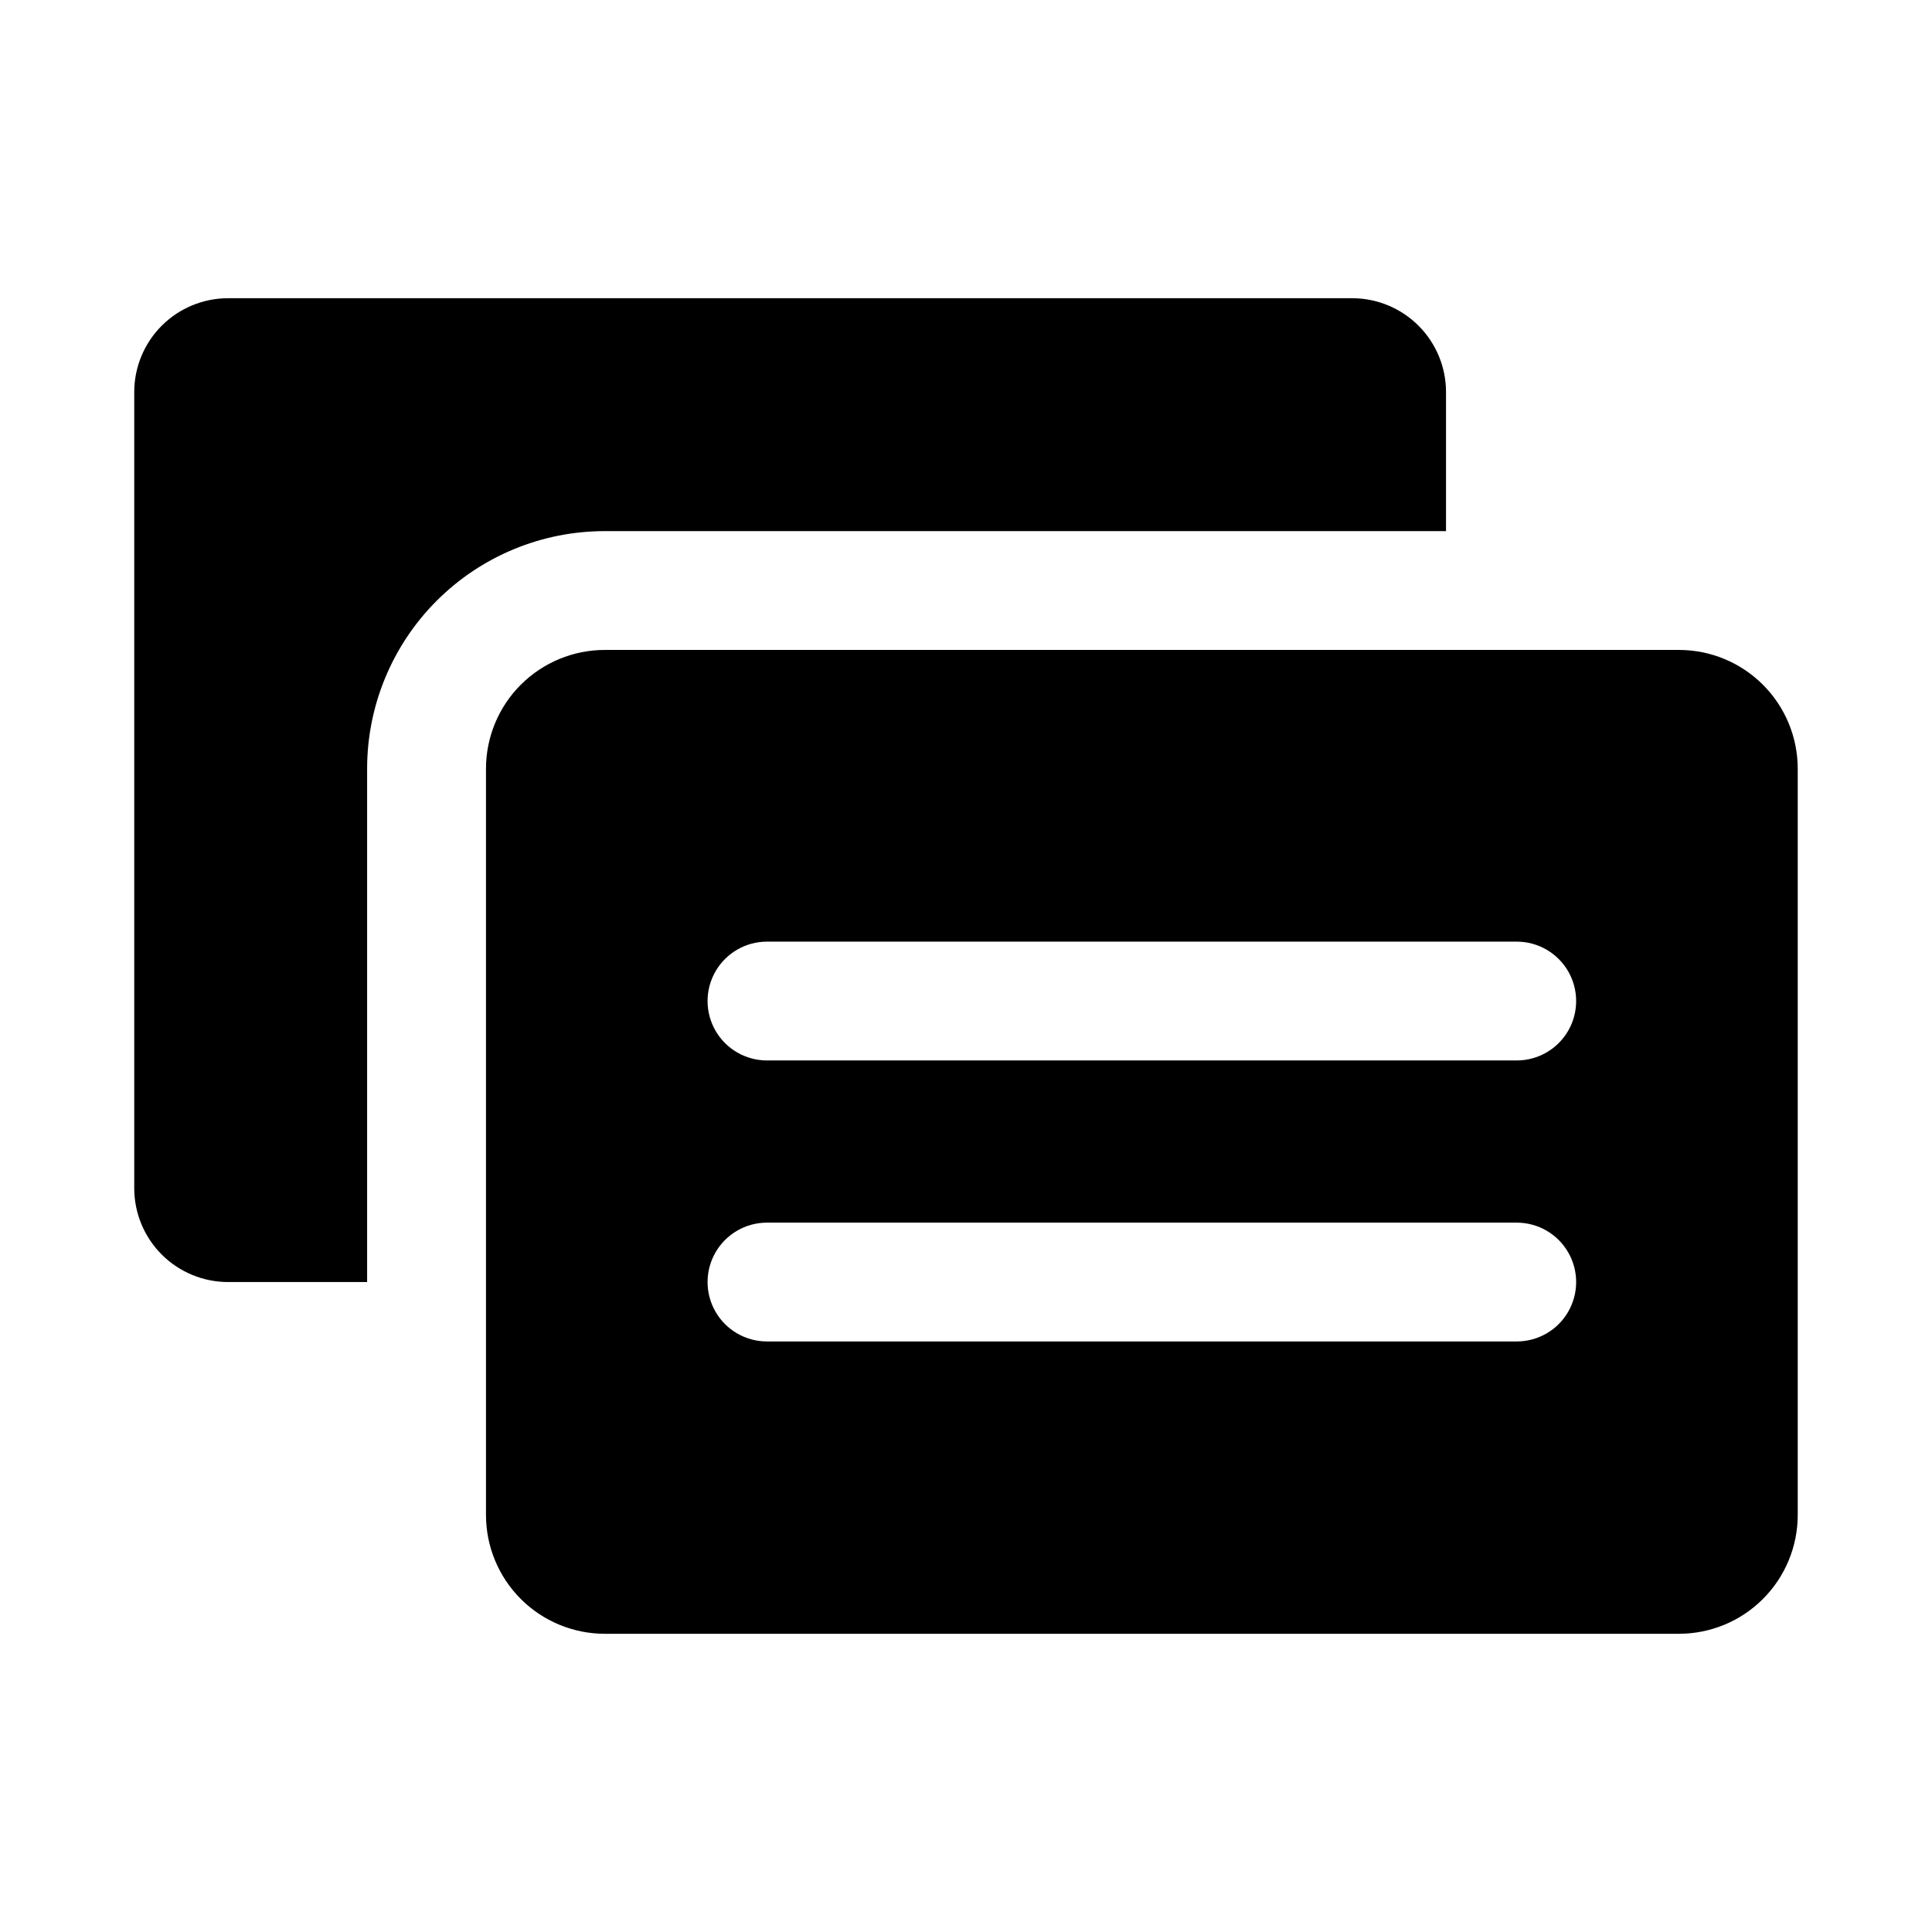
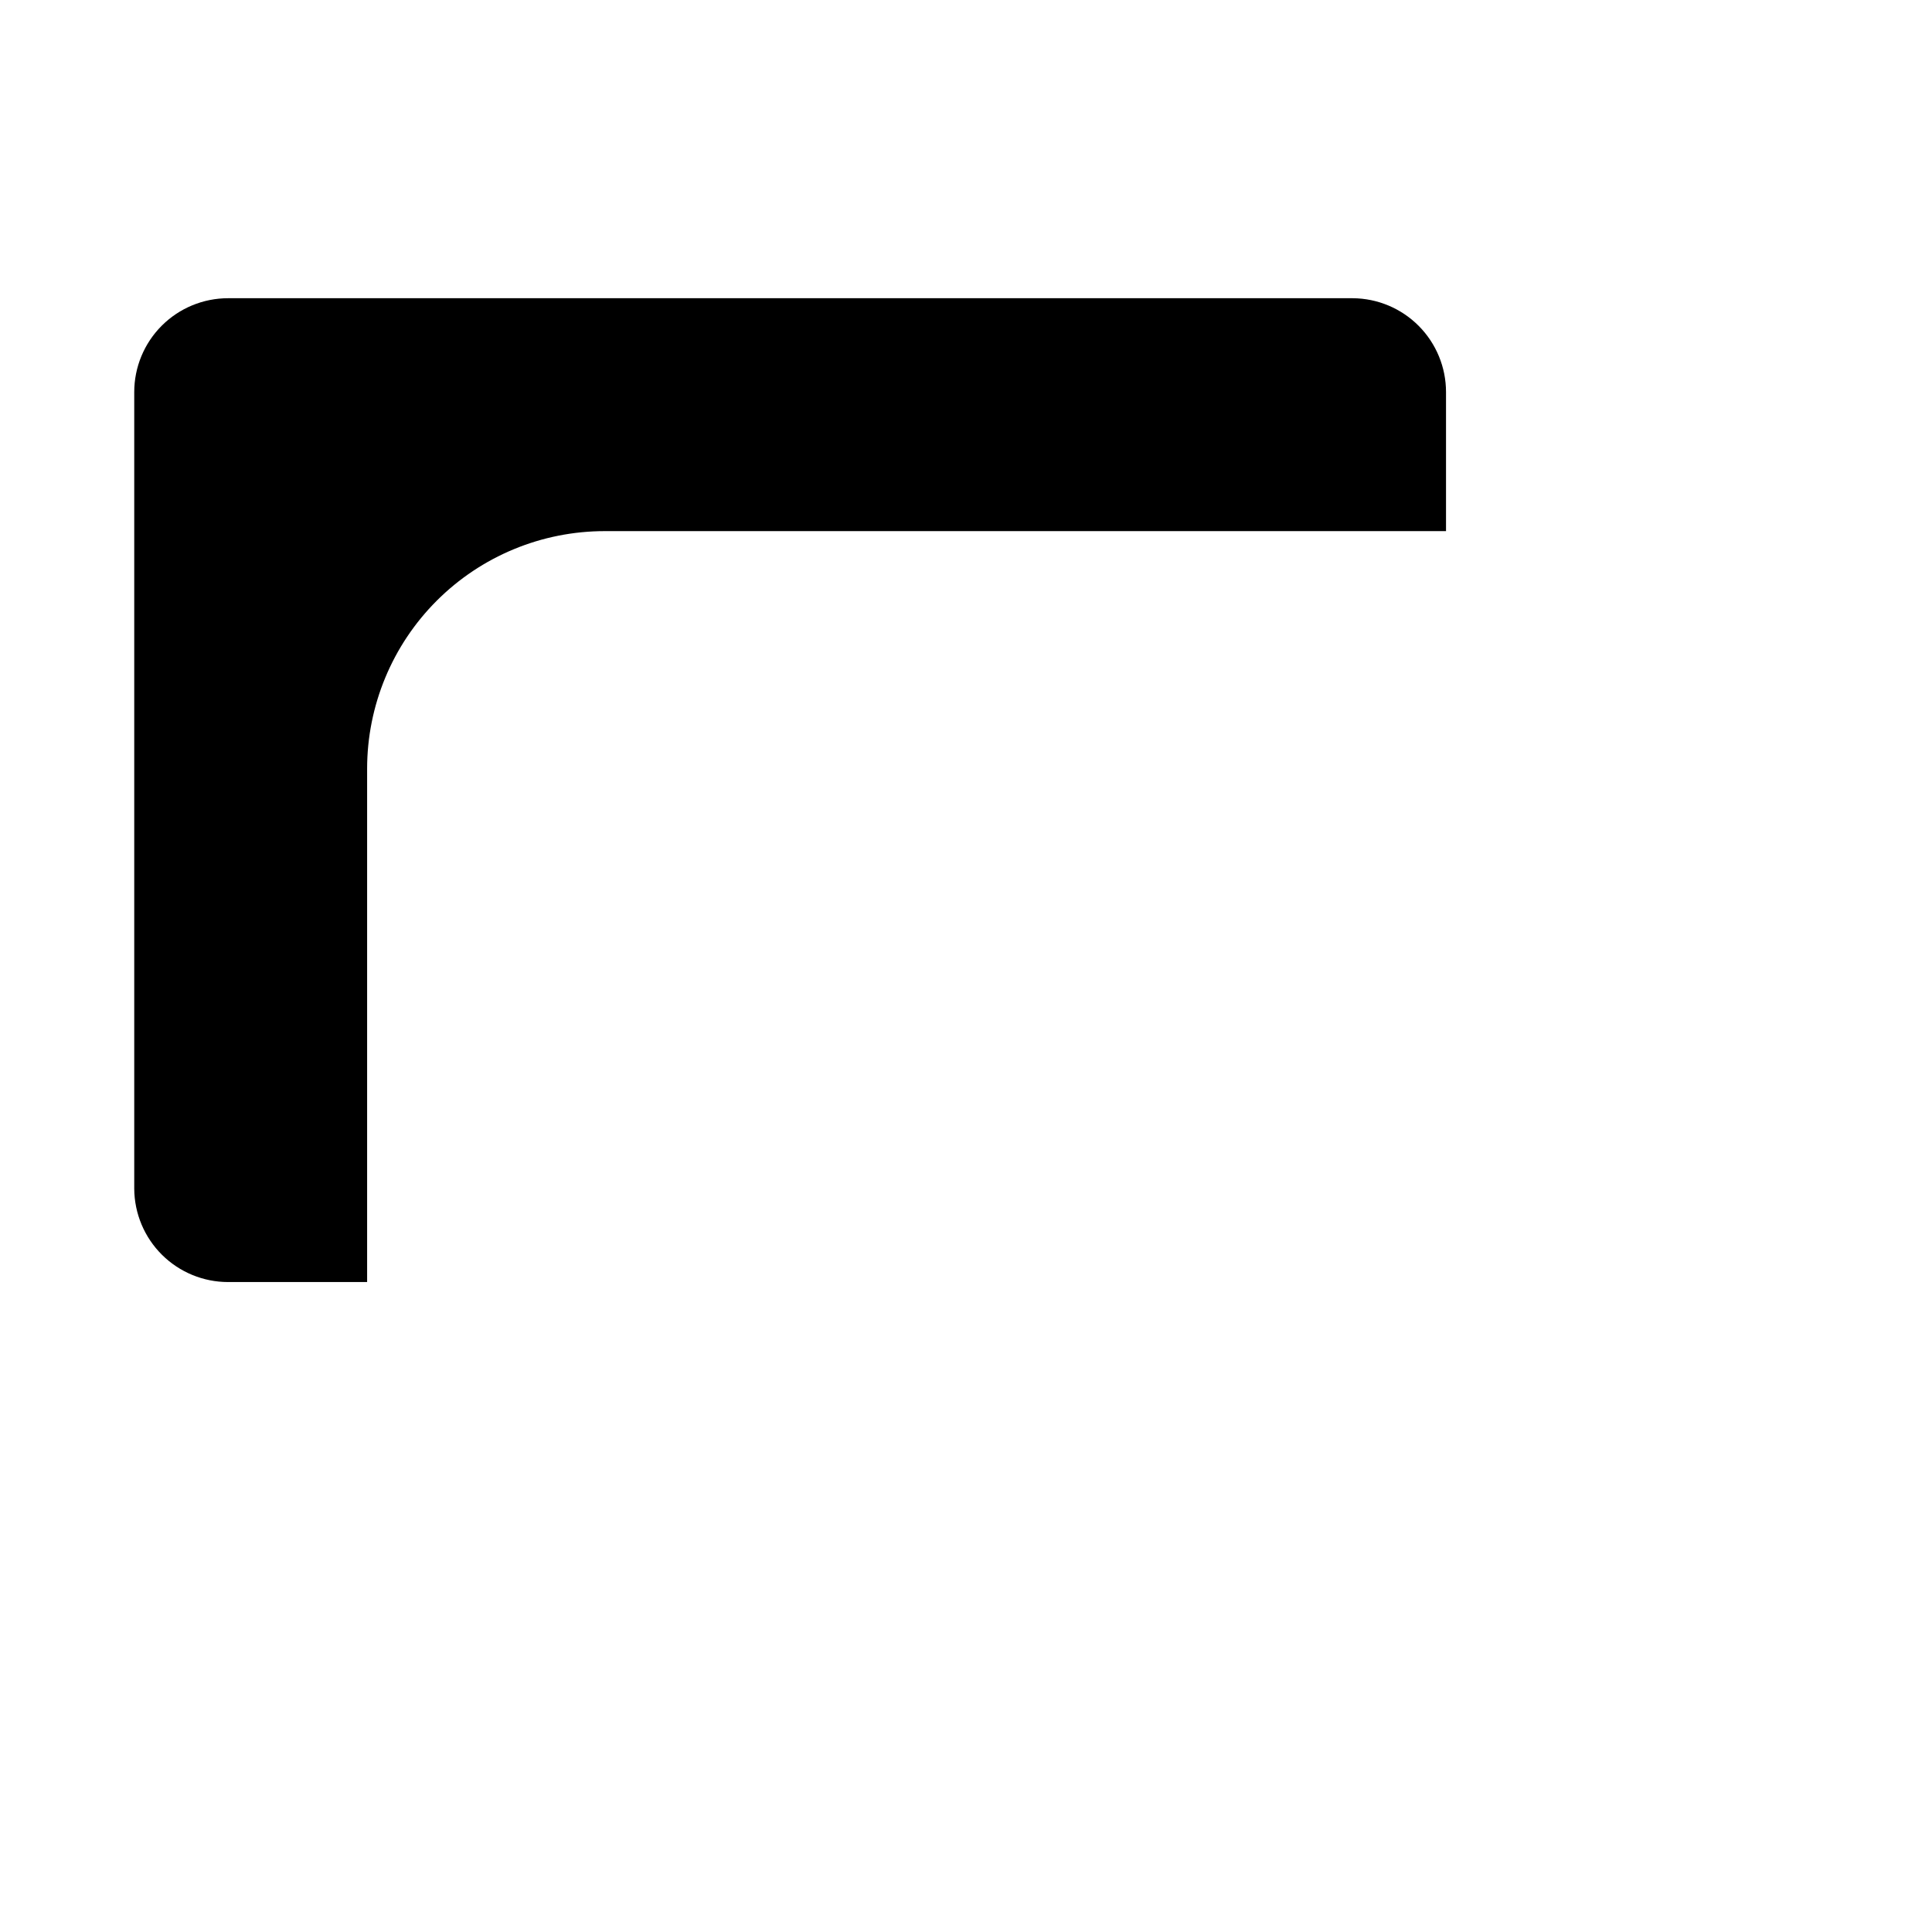
<svg xmlns="http://www.w3.org/2000/svg" fill="#000000" width="800px" height="800px" version="1.1" viewBox="144 144 512 512">
  <g>
    <path d="m527.21 284.75v-36.844c0-6.57-2.598-12.871-7.231-17.535-4.633-4.66-10.918-7.297-17.488-7.34h-298.04c-6.598 0-12.926 2.621-17.59 7.285-4.664 4.668-7.285 10.992-7.285 17.59v211.13c0.043 6.57 2.68 12.855 7.34 17.488 4.66 4.629 10.965 7.231 17.535 7.231h36.84v-136.03c0-16.699 6.637-32.719 18.445-44.527 11.812-11.812 27.832-18.445 44.531-18.445z" />
-     <path d="m588.93 316.24h-284.65c-8.352 0-16.359 3.32-22.266 9.223-5.902 5.906-9.223 13.918-9.223 22.266v197.75c0 8.352 3.32 16.359 9.223 22.266 5.906 5.906 13.914 9.223 22.266 9.223h284.65c8.352 0 16.363-3.316 22.266-9.223 5.906-5.906 9.223-13.914 9.223-22.266v-197.75c0-8.348-3.316-16.359-9.223-22.266-5.902-5.902-13.914-9.223-22.266-9.223zm-42.98 183.26h-198.69c-5.625 0-10.824-3-13.637-7.871s-2.812-10.871 0-15.742c2.812-4.875 8.012-7.875 13.637-7.875h198.69c5.625 0 10.824 3 13.637 7.875 2.812 4.871 2.812 10.871 0 15.742s-8.012 7.871-13.637 7.871zm0-74.469h-198.69c-5.625 0-10.824-3-13.637-7.871s-2.812-10.875 0-15.746c2.812-4.871 8.012-7.871 13.637-7.871h198.69c5.625 0 10.824 3 13.637 7.871 2.812 4.871 2.812 10.875 0 15.746s-8.012 7.871-13.637 7.871z" />
  </g>
</svg>